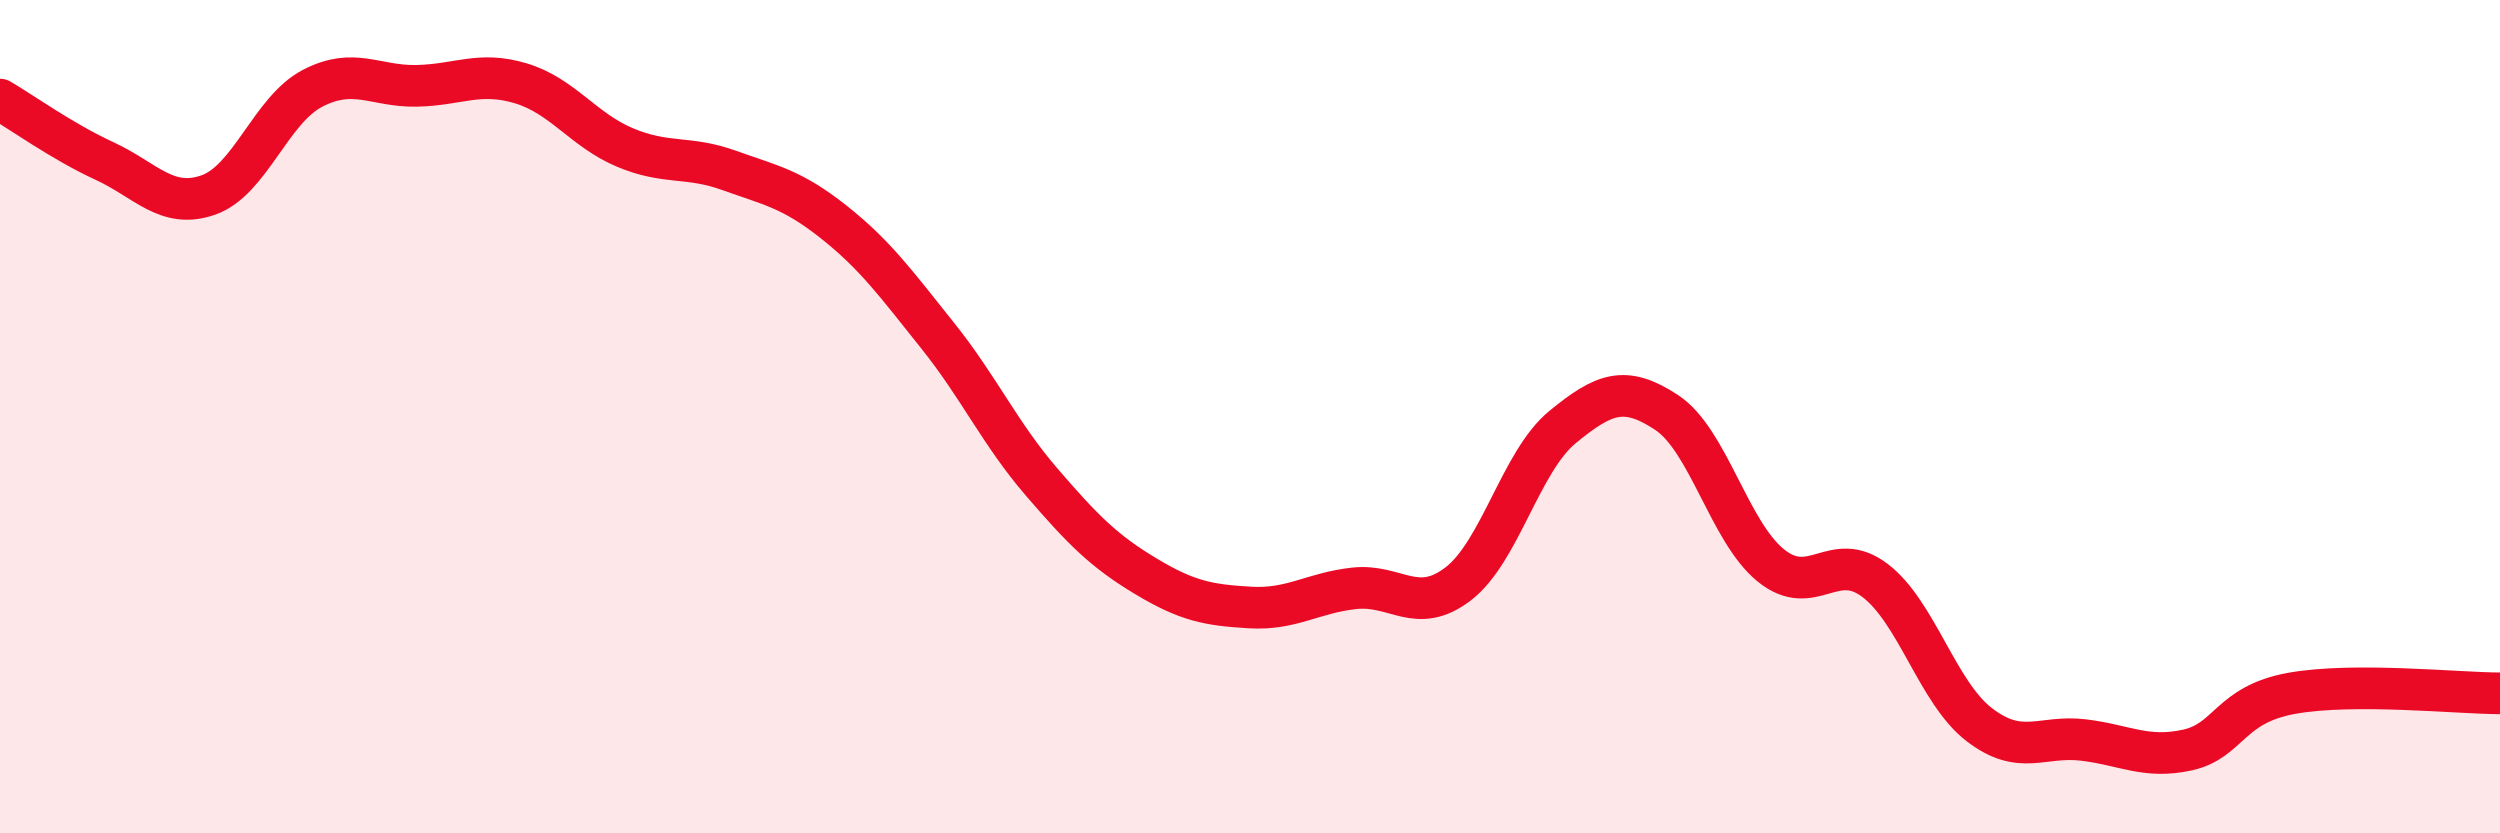
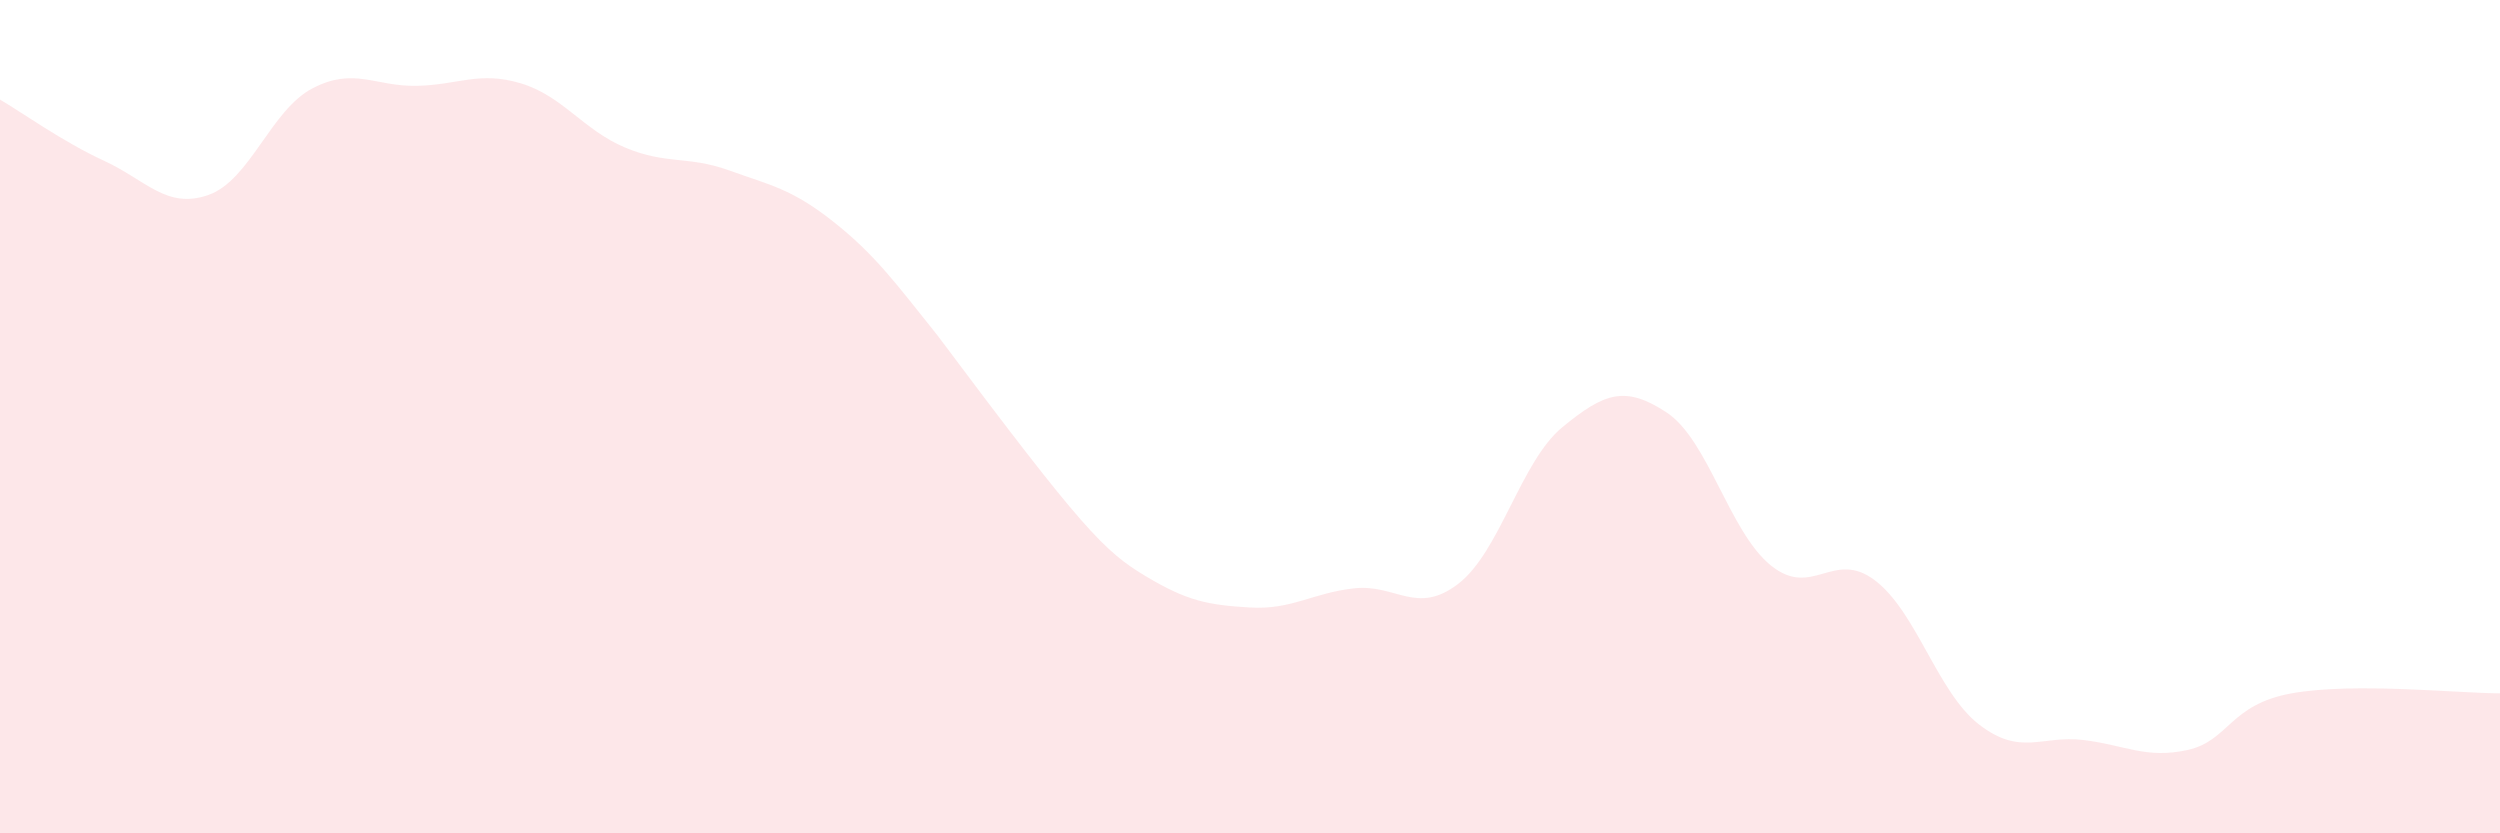
<svg xmlns="http://www.w3.org/2000/svg" width="60" height="20" viewBox="0 0 60 20">
-   <path d="M 0,2.39 C 0.5,2.68 1.5,3.4 2.5,3.86 C 3.5,4.32 4,5.03 5,4.68 C 6,4.33 6.5,2.64 7.5,2.12 C 8.5,1.6 9,2.08 10,2.06 C 11,2.04 11.5,1.7 12.5,2 C 13.5,2.3 14,3.12 15,3.54 C 16,3.96 16.5,3.73 17.5,4.09 C 18.5,4.45 19,4.53 20,5.32 C 21,6.11 21.5,6.8 22.5,8.05 C 23.5,9.3 24,10.41 25,11.57 C 26,12.73 26.5,13.23 27.5,13.83 C 28.5,14.43 29,14.52 30,14.58 C 31,14.64 31.5,14.23 32.5,14.12 C 33.5,14.01 34,14.78 35,14.01 C 36,13.24 36.5,11.07 37.5,10.25 C 38.5,9.43 39,9.24 40,9.9 C 41,10.56 41.5,12.76 42.5,13.57 C 43.5,14.38 44,13.17 45,13.93 C 46,14.69 46.5,16.62 47.5,17.39 C 48.5,18.16 49,17.64 50,17.76 C 51,17.88 51.5,18.22 52.5,18 C 53.5,17.78 53.5,16.91 55,16.64 C 56.5,16.37 59,16.64 60,16.64L60 20L0 20Z" fill="#EB0A25" opacity="0.1" stroke-linecap="round" stroke-linejoin="round" />
-   <path d="M 0,2.39 C 0.5,2.68 1.5,3.4 2.5,3.86 C 3.5,4.32 4,5.03 5,4.68 C 6,4.33 6.5,2.64 7.5,2.12 C 8.5,1.6 9,2.08 10,2.06 C 11,2.04 11.5,1.7 12.5,2 C 13.5,2.3 14,3.12 15,3.54 C 16,3.96 16.5,3.73 17.5,4.09 C 18.5,4.45 19,4.53 20,5.32 C 21,6.11 21.5,6.8 22.5,8.05 C 23.5,9.3 24,10.41 25,11.57 C 26,12.73 26.5,13.23 27.5,13.83 C 28.5,14.43 29,14.52 30,14.58 C 31,14.64 31.5,14.23 32.5,14.12 C 33.5,14.01 34,14.78 35,14.01 C 36,13.24 36.5,11.07 37.5,10.25 C 38.5,9.43 39,9.24 40,9.9 C 41,10.56 41.5,12.76 42.5,13.57 C 43.5,14.38 44,13.17 45,13.93 C 46,14.69 46.5,16.62 47.5,17.39 C 48.5,18.16 49,17.64 50,17.76 C 51,17.88 51.5,18.22 52.5,18 C 53.5,17.78 53.5,16.91 55,16.64 C 56.5,16.37 59,16.64 60,16.64" stroke="#EB0A25" stroke-width="1" fill="none" stroke-linecap="round" stroke-linejoin="round" />
+   <path d="M 0,2.39 C 0.5,2.68 1.5,3.4 2.5,3.86 C 3.5,4.32 4,5.03 5,4.68 C 6,4.33 6.5,2.64 7.5,2.12 C 8.5,1.6 9,2.08 10,2.06 C 11,2.04 11.5,1.7 12.5,2 C 13.5,2.3 14,3.12 15,3.54 C 16,3.96 16.5,3.73 17.5,4.09 C 18.5,4.45 19,4.53 20,5.32 C 21,6.11 21.5,6.8 22.5,8.05 C 26,12.73 26.5,13.23 27.5,13.83 C 28.5,14.43 29,14.52 30,14.58 C 31,14.64 31.5,14.23 32.5,14.12 C 33.5,14.01 34,14.78 35,14.01 C 36,13.24 36.5,11.07 37.5,10.25 C 38.5,9.43 39,9.24 40,9.9 C 41,10.56 41.5,12.76 42.5,13.57 C 43.5,14.38 44,13.17 45,13.93 C 46,14.69 46.5,16.62 47.5,17.39 C 48.5,18.16 49,17.64 50,17.76 C 51,17.88 51.5,18.22 52.5,18 C 53.5,17.78 53.5,16.91 55,16.64 C 56.5,16.37 59,16.64 60,16.64L60 20L0 20Z" fill="#EB0A25" opacity="0.1" stroke-linecap="round" stroke-linejoin="round" />
</svg>